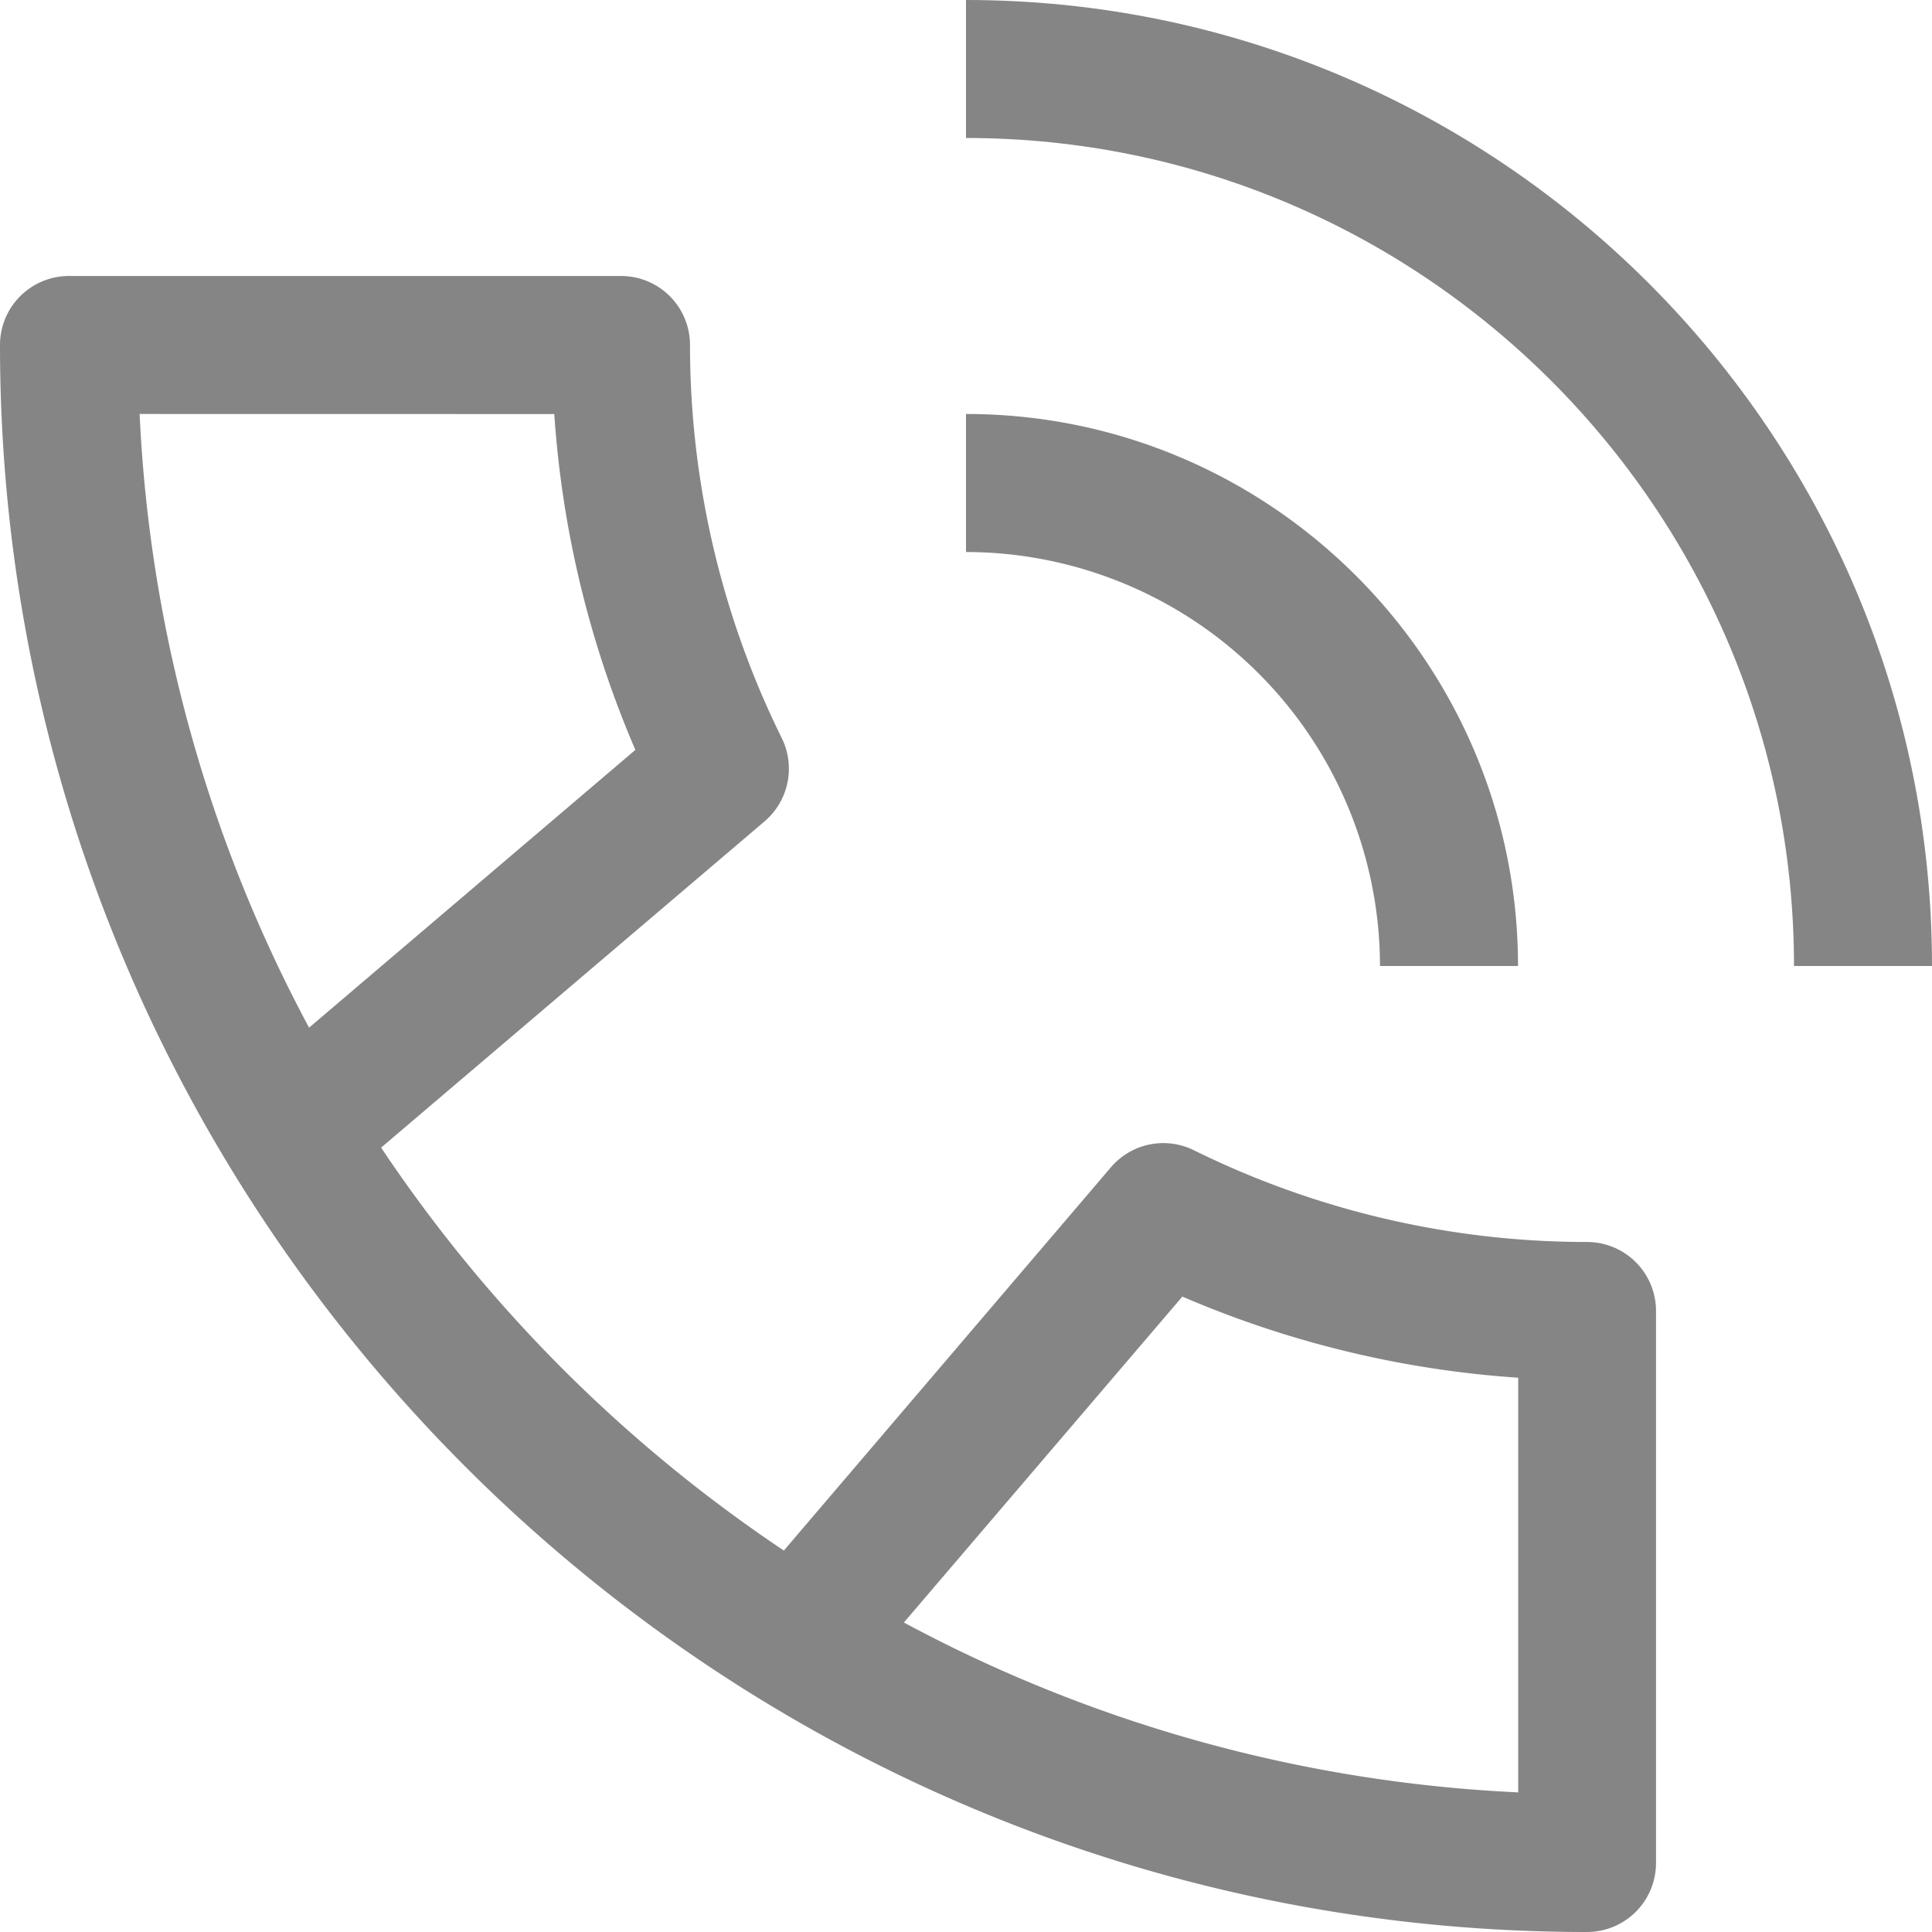
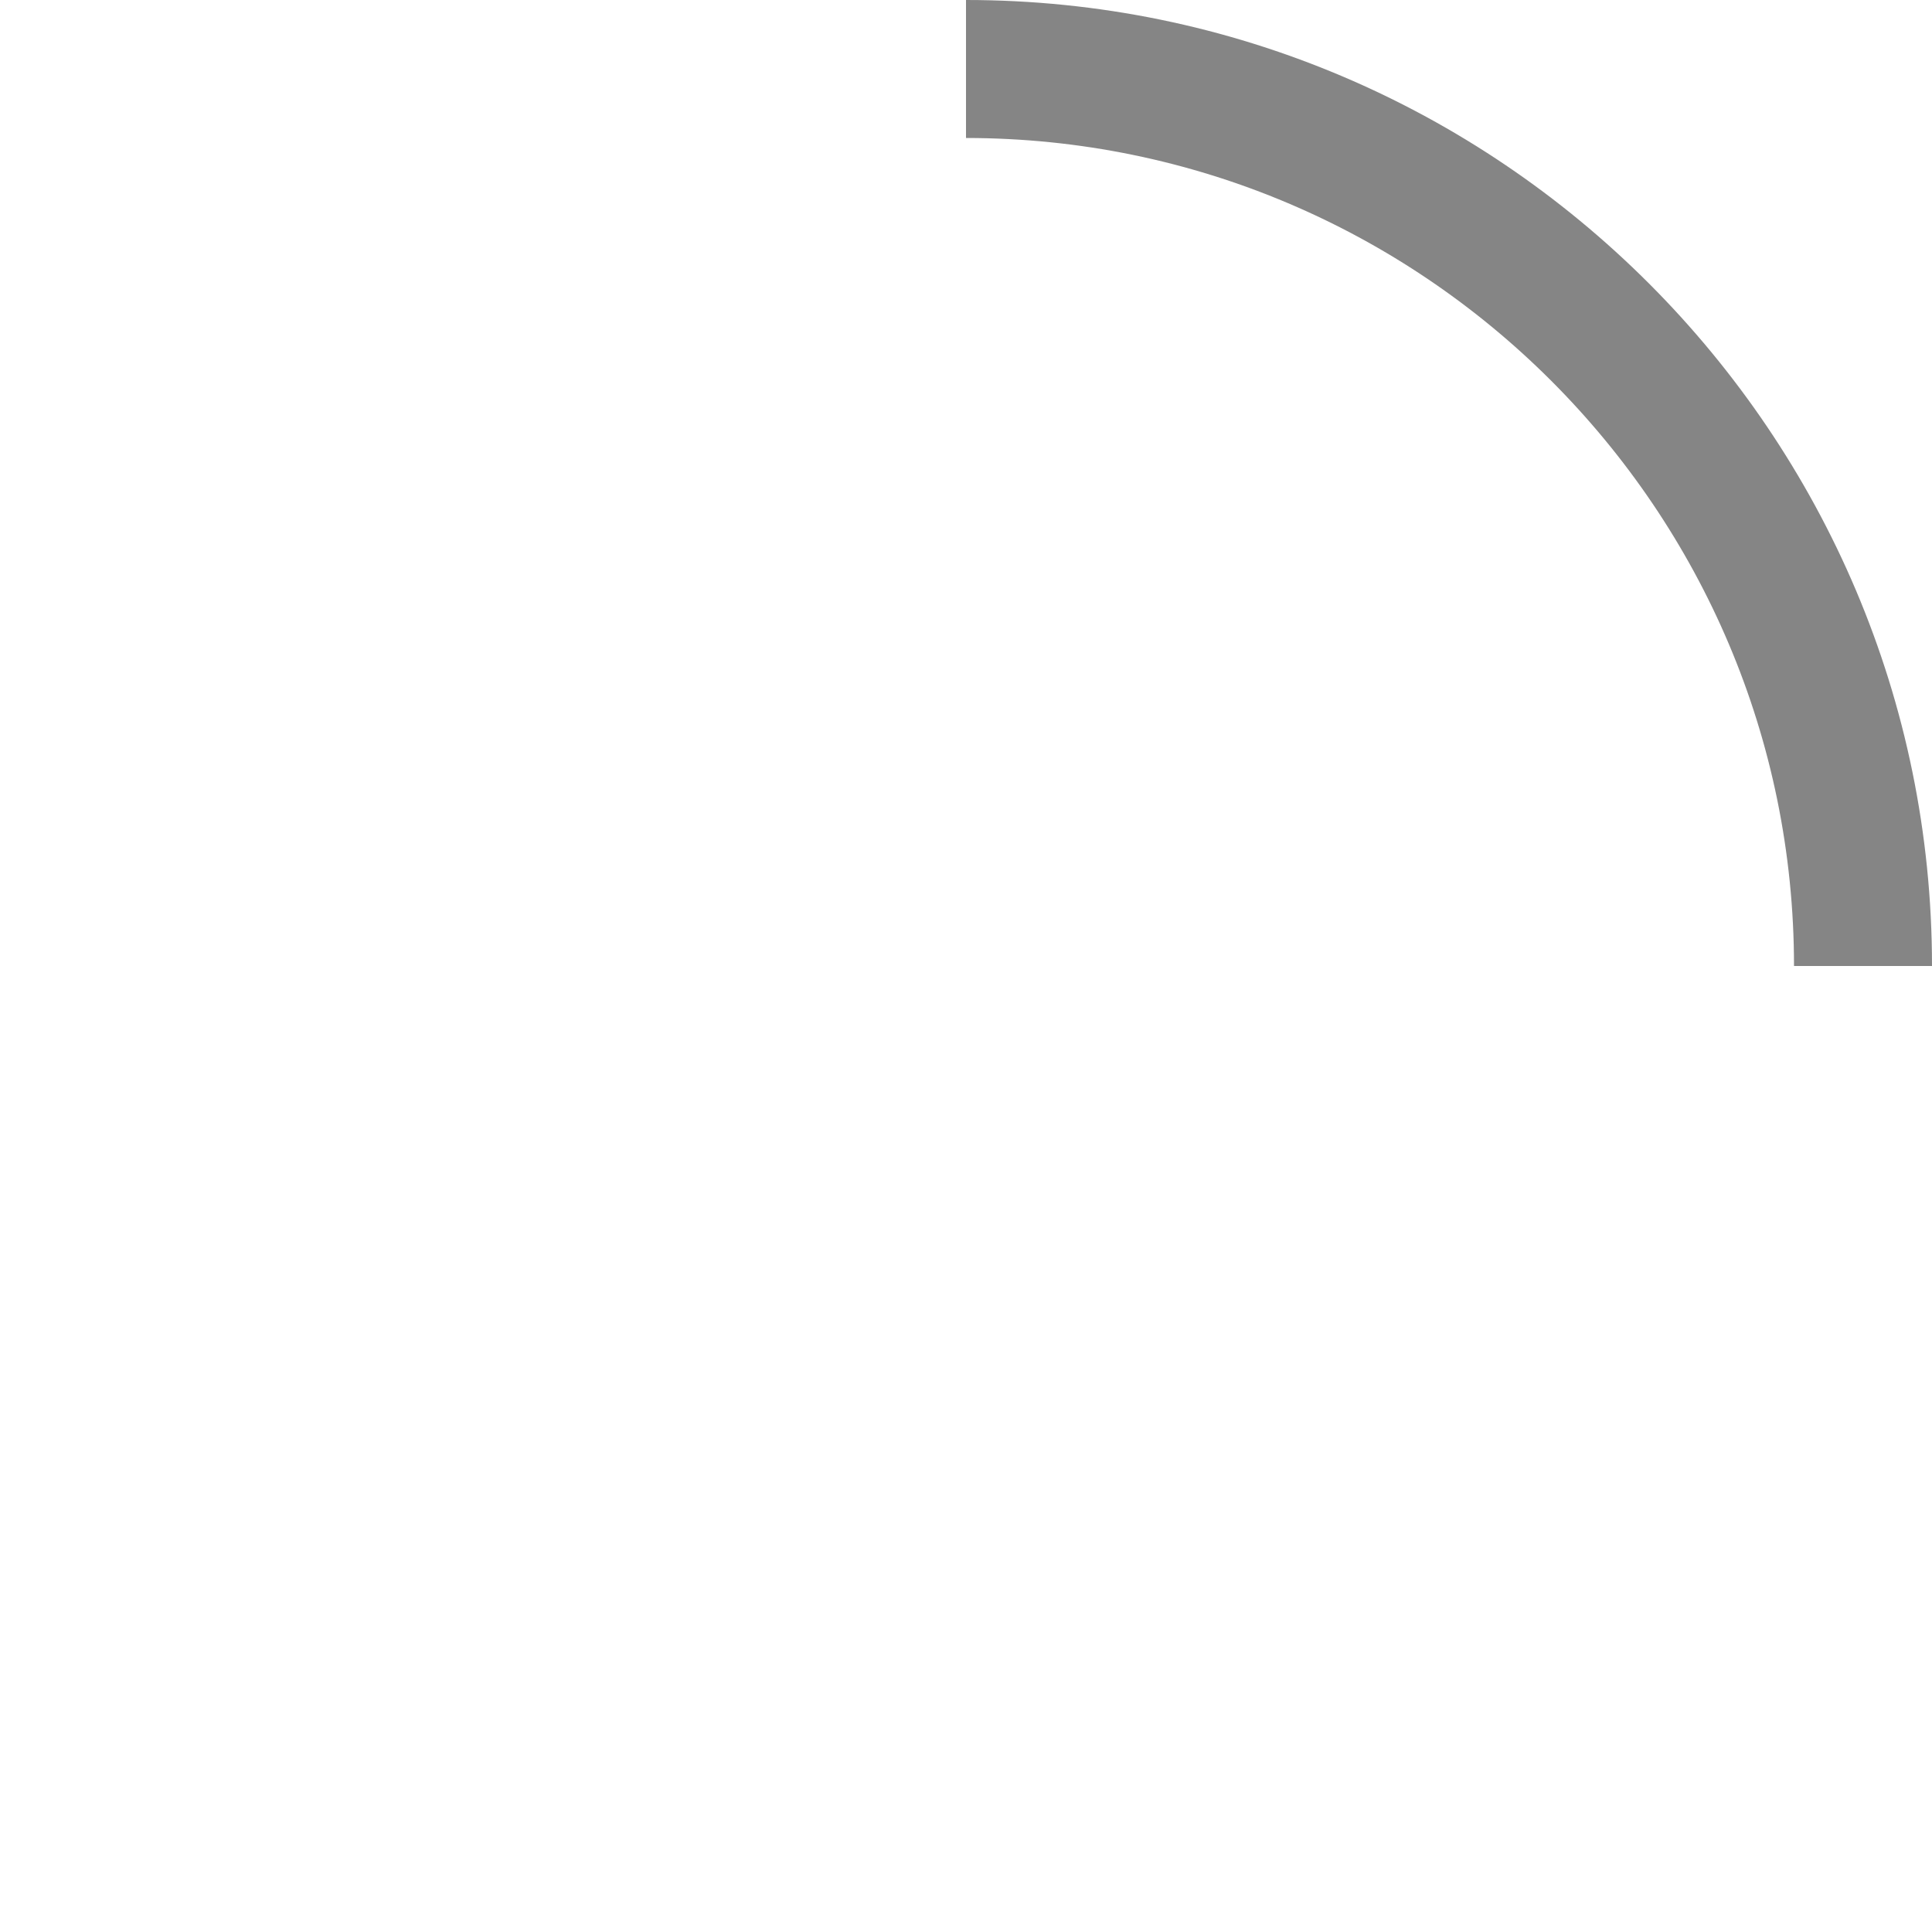
<svg xmlns="http://www.w3.org/2000/svg" viewBox="0 0 512 512">
  <defs>
    <style>.cls-1{fill:#858585;}</style>
  </defs>
  <title>Звонок</title>
  <g id="Слой_2" data-name="Слой 2">
    <g id="Layer_1" data-name="Layer 1">
-       <path class="cls-1" d="M420.57,512C188.66,512,0,323.34,0,91.43A18.28,18.28,0,0,1,18.29,73.14H164.57a18.28,18.28,0,0,1,18.29,18.29A235.29,235.29,0,0,0,207.2,195.66a18.34,18.34,0,0,1-4.57,22L101,304.13A387.05,387.05,0,0,0,207.73,410.91l86.66-101.55a18.26,18.26,0,0,1,21.95-4.56,235.29,235.29,0,0,0,104.23,24.34,18.28,18.28,0,0,1,18.29,18.29V493.72A18.28,18.28,0,0,1,420.57,512Zm-181-82a381.22,381.22,0,0,0,162.77,45V365.11a270.79,270.79,0,0,1-89-21.5L239.52,430ZM37,109.71A381.29,381.29,0,0,0,81.91,272.34l86.47-73.61a271.28,271.28,0,0,1-21.49-89Z" />
      <path class="cls-1" d="M512,256H475.43C475.43,135,377,36.57,256,36.57V0C397.16,0,512,114.84,512,256Z" />
-       <path class="cls-1" d="M402.29,256H365.71A109.83,109.83,0,0,0,256,146.29V109.71C336.66,109.71,402.29,175.34,402.29,256Z" />
    </g>
  </g>
</svg>